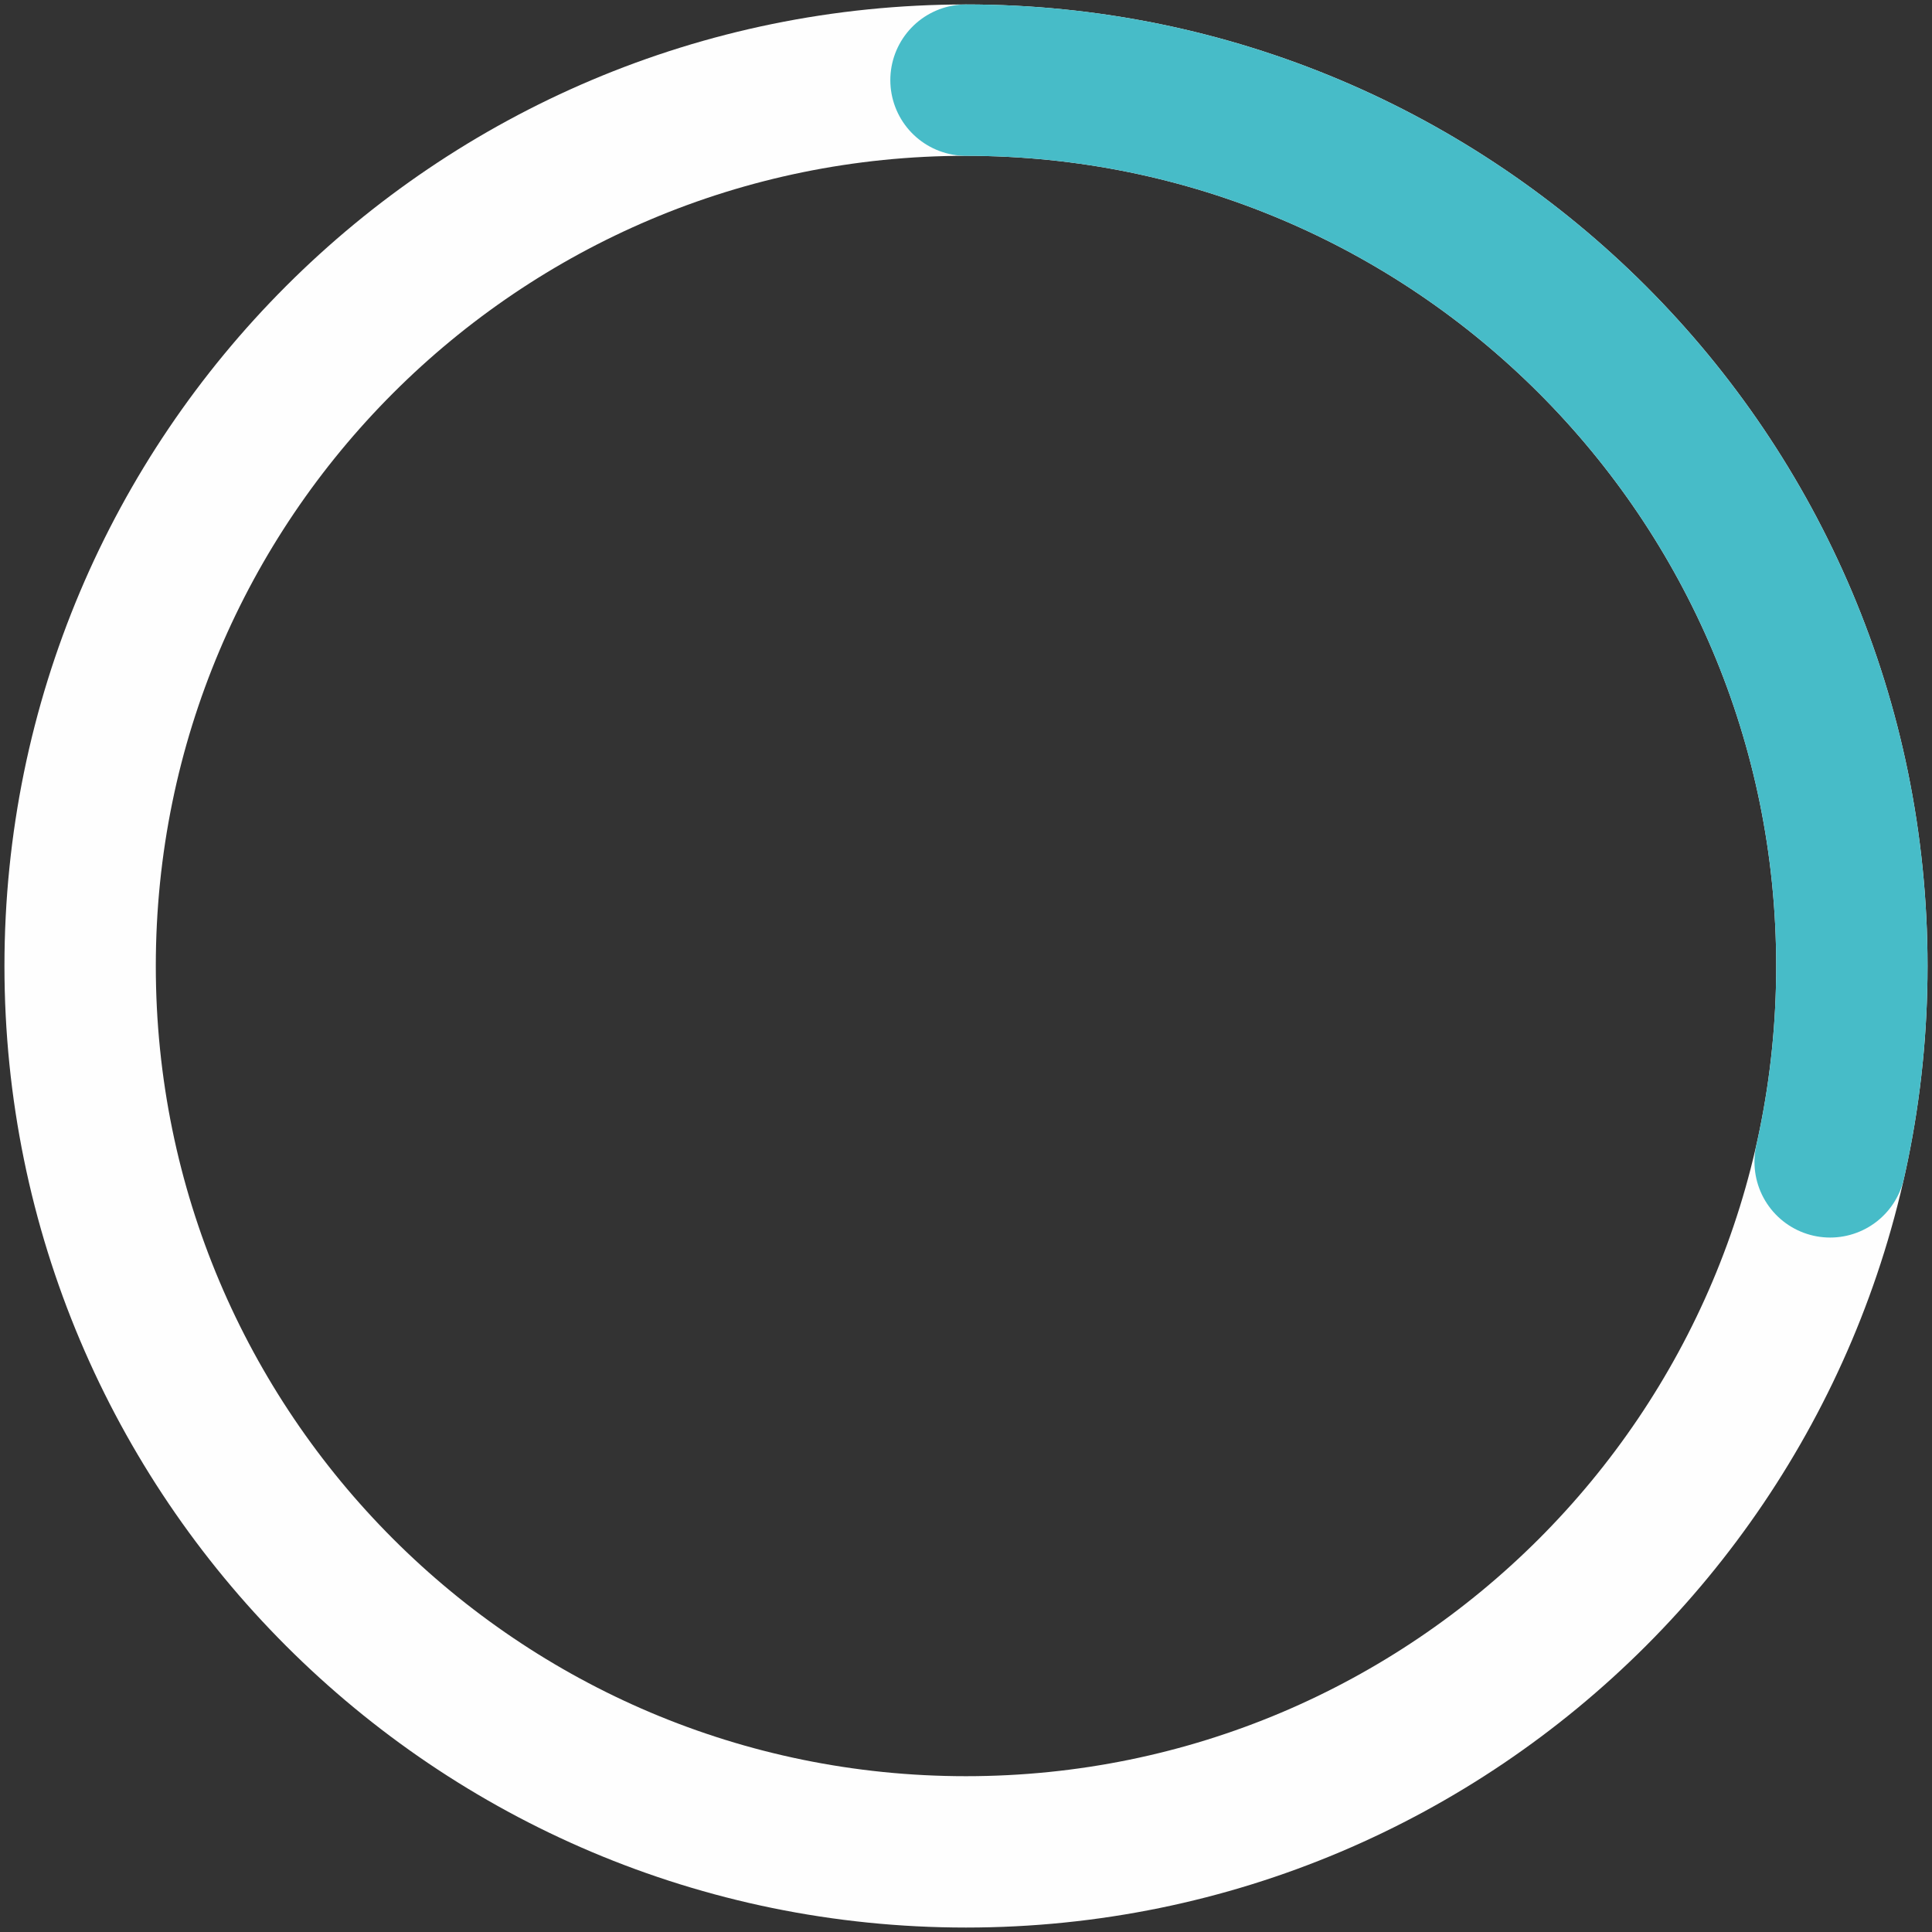
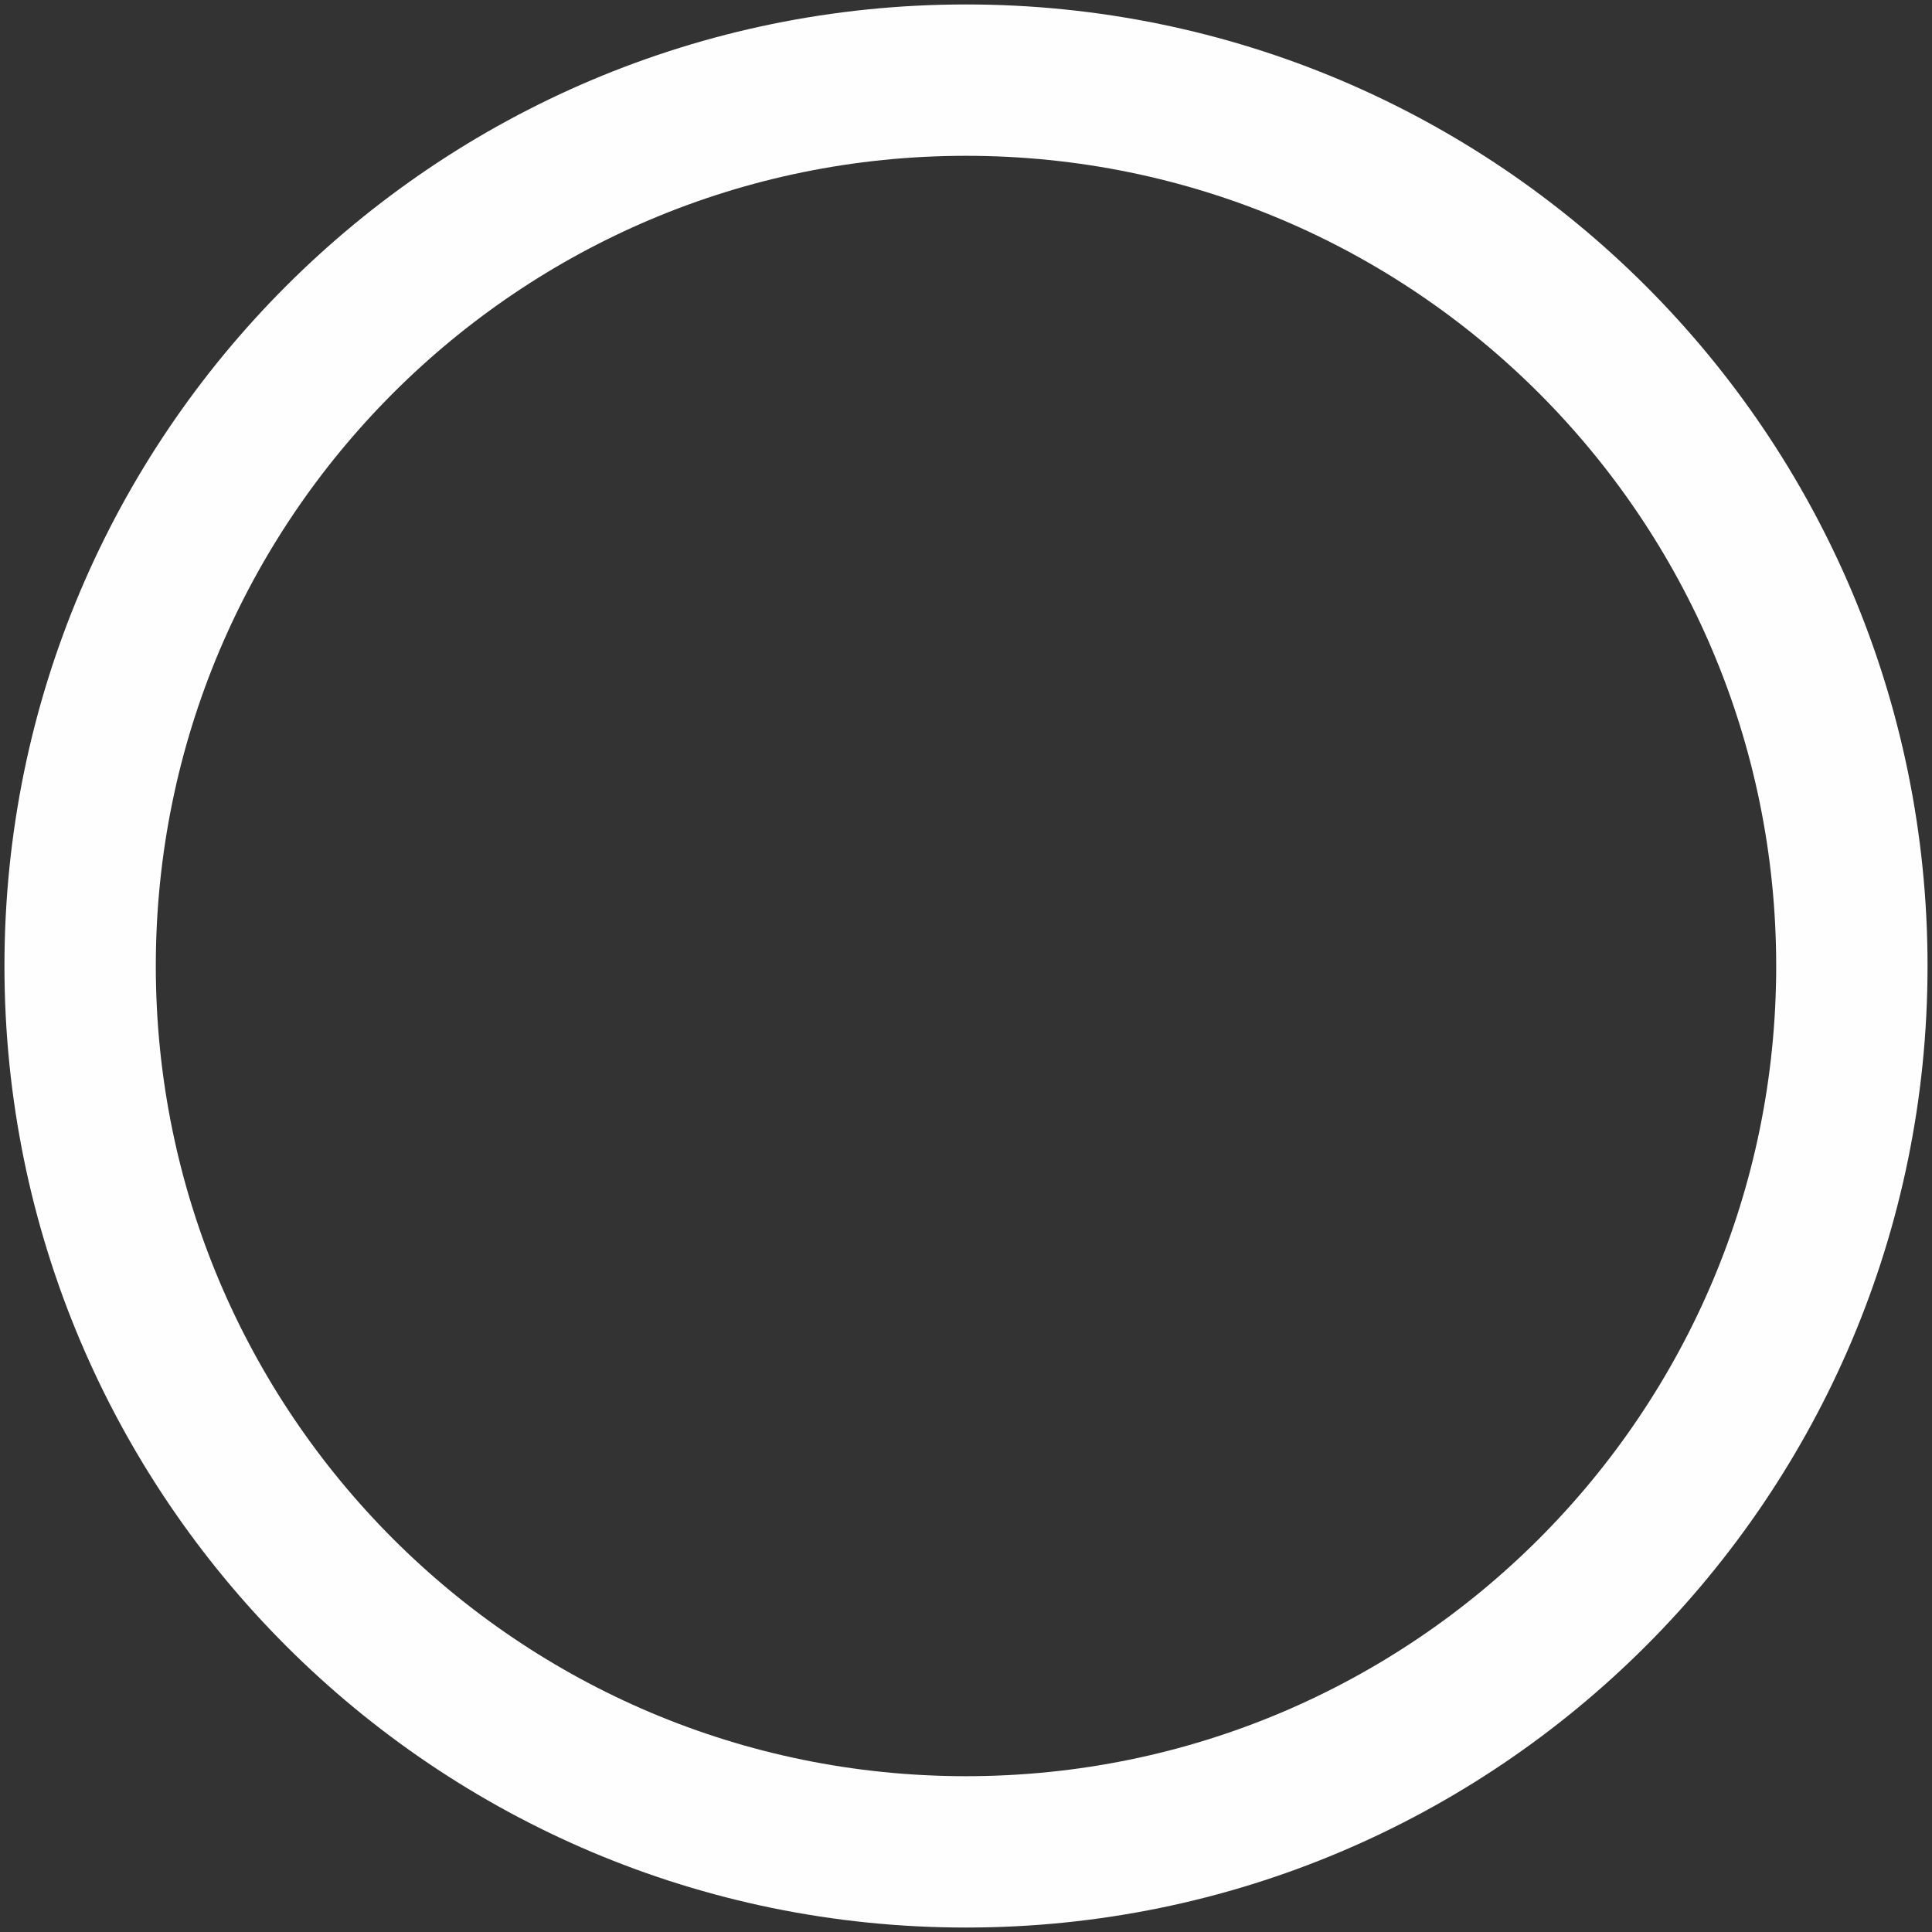
<svg xmlns="http://www.w3.org/2000/svg" width="217" height="217" viewBox="0 0 217 217" fill="none">
  <rect x="0" y="0" width="217" height="217" fill="#333333" stroke="none" />
  <path d="M208 108.5C208 163.452 163.452 208 108.5 208C53.548 208 9 163.452 9 108.5C9 53.548 53.548 9 108.5 9C163.452 9 208 53.548 208 108.5Z" stroke="#FEFEFE" stroke-width="17" />
-   <path d="M108.5 9C163.452 9 208 53.548 208 108.5C208 116.06 207.157 123.423 205.56 130.5" stroke="#47BCC8" stroke-width="17" stroke-linecap="round" />
</svg>